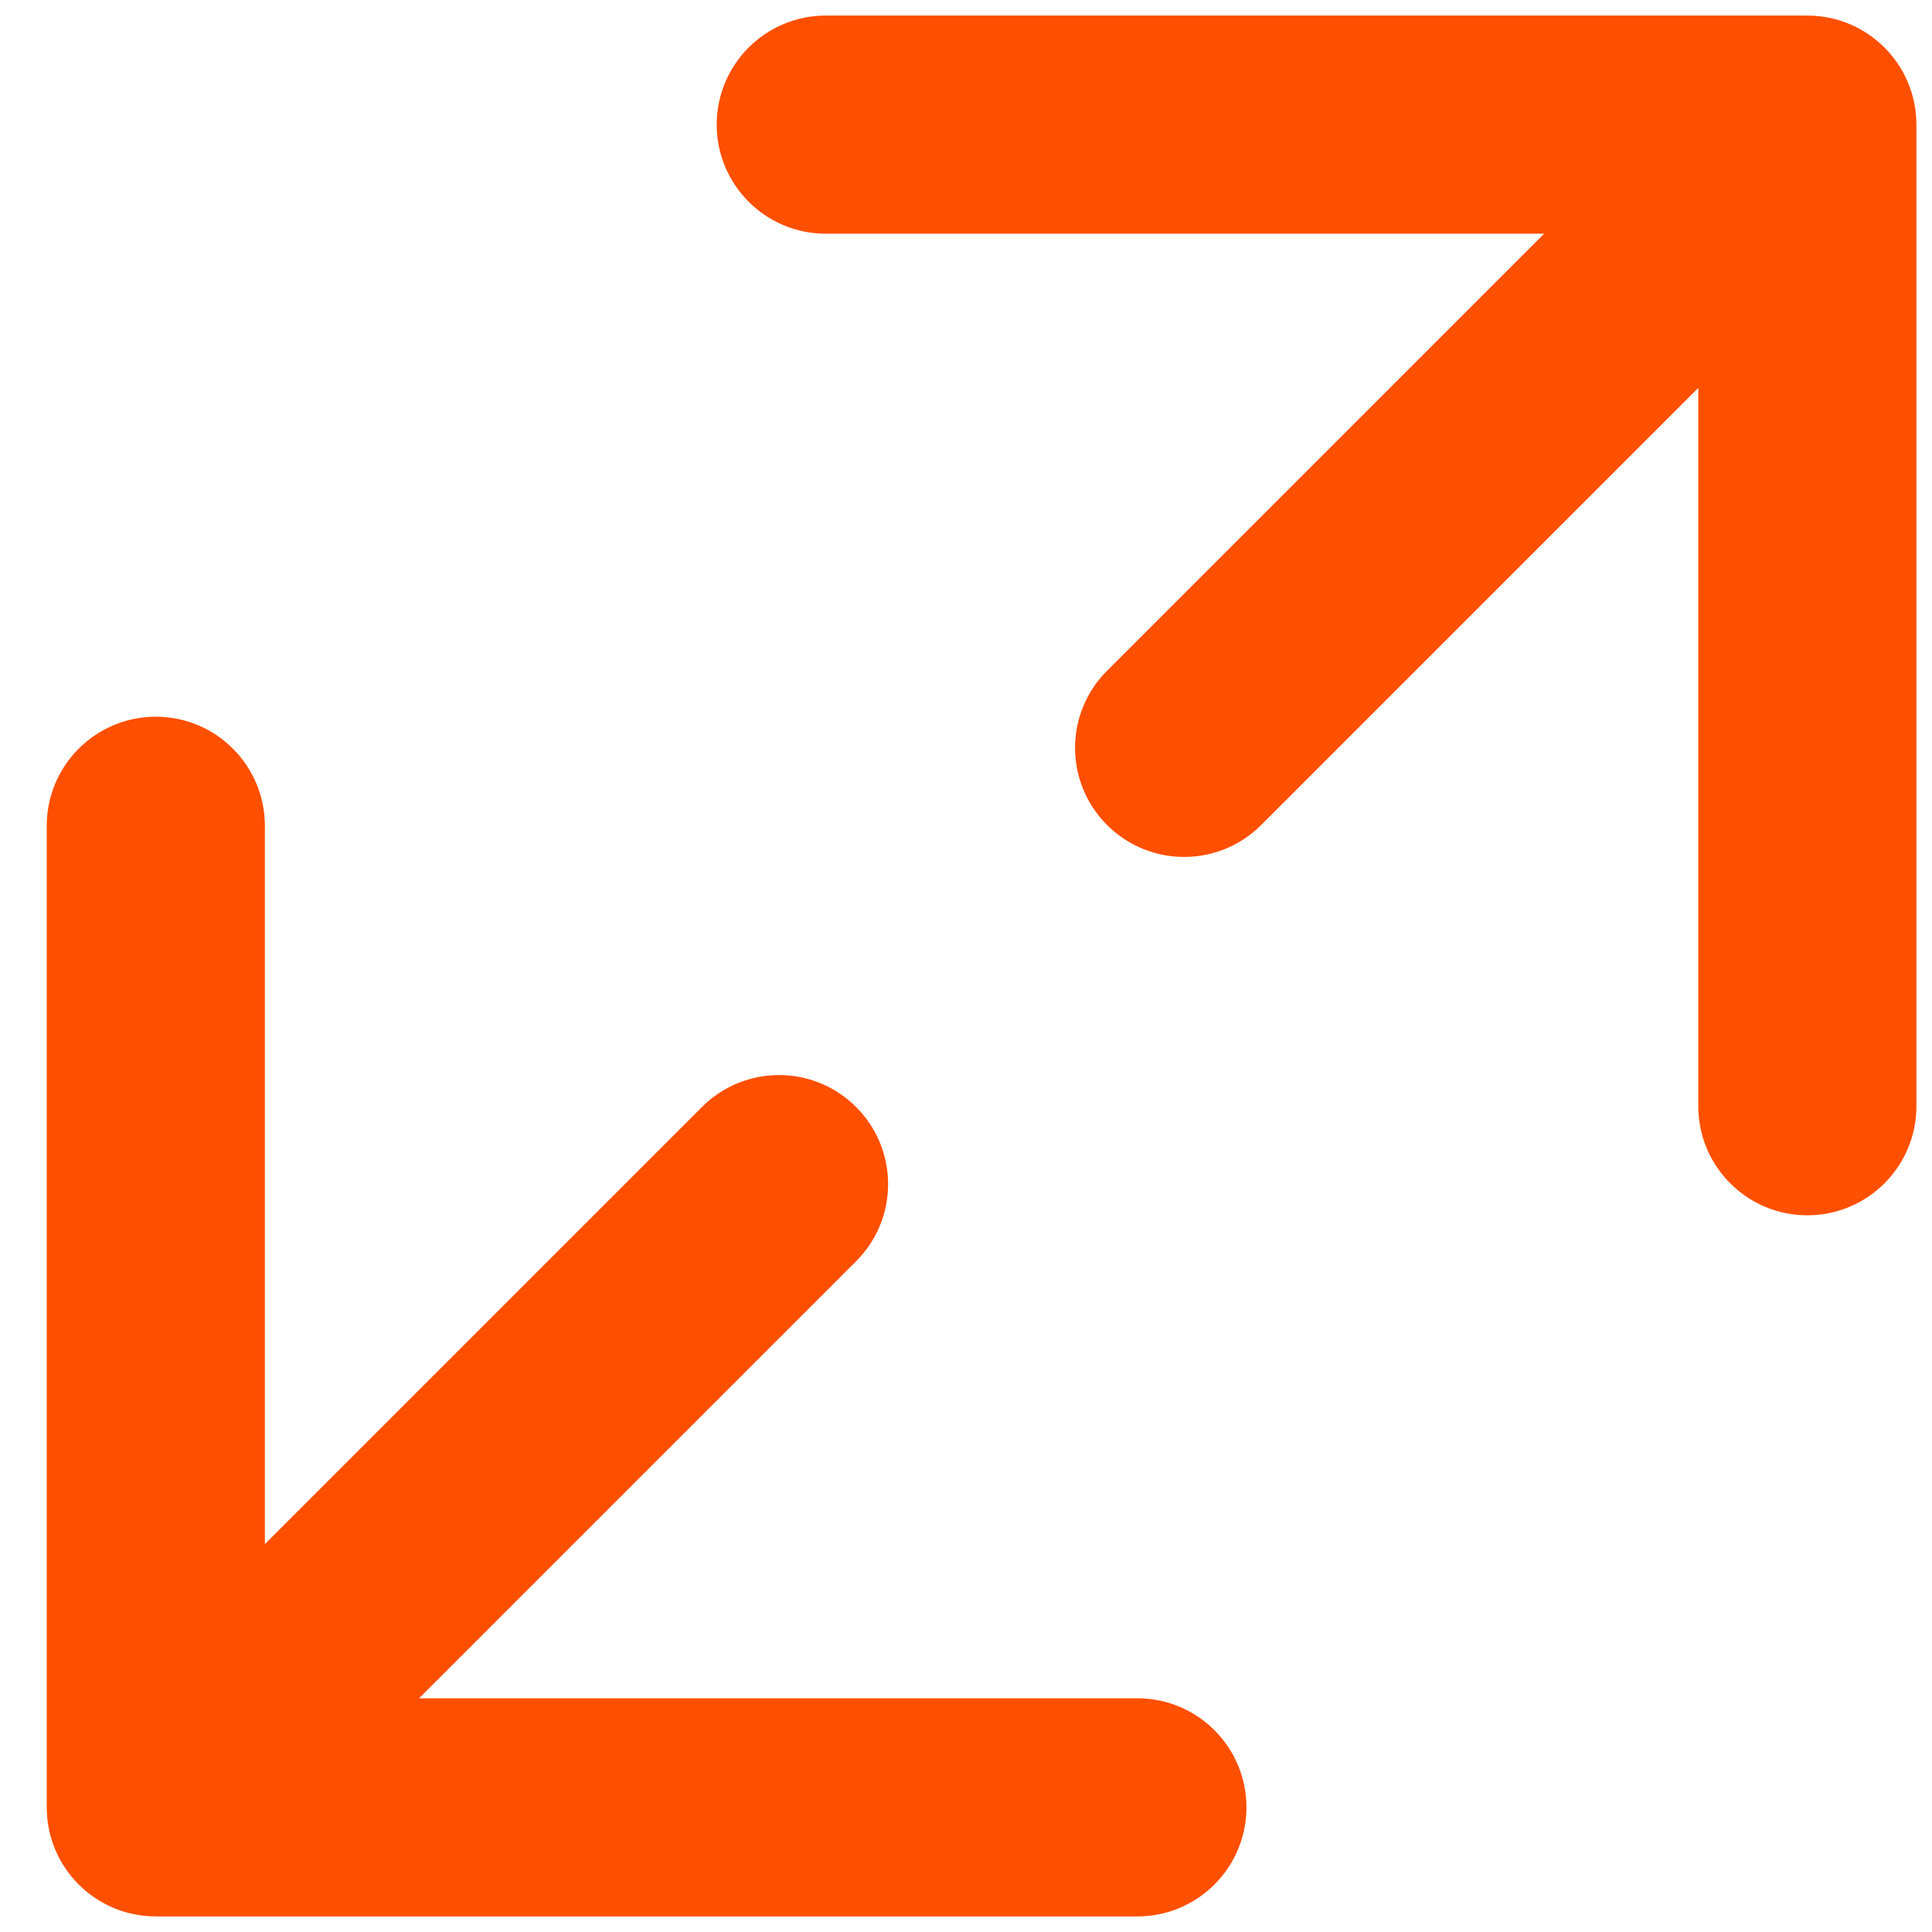
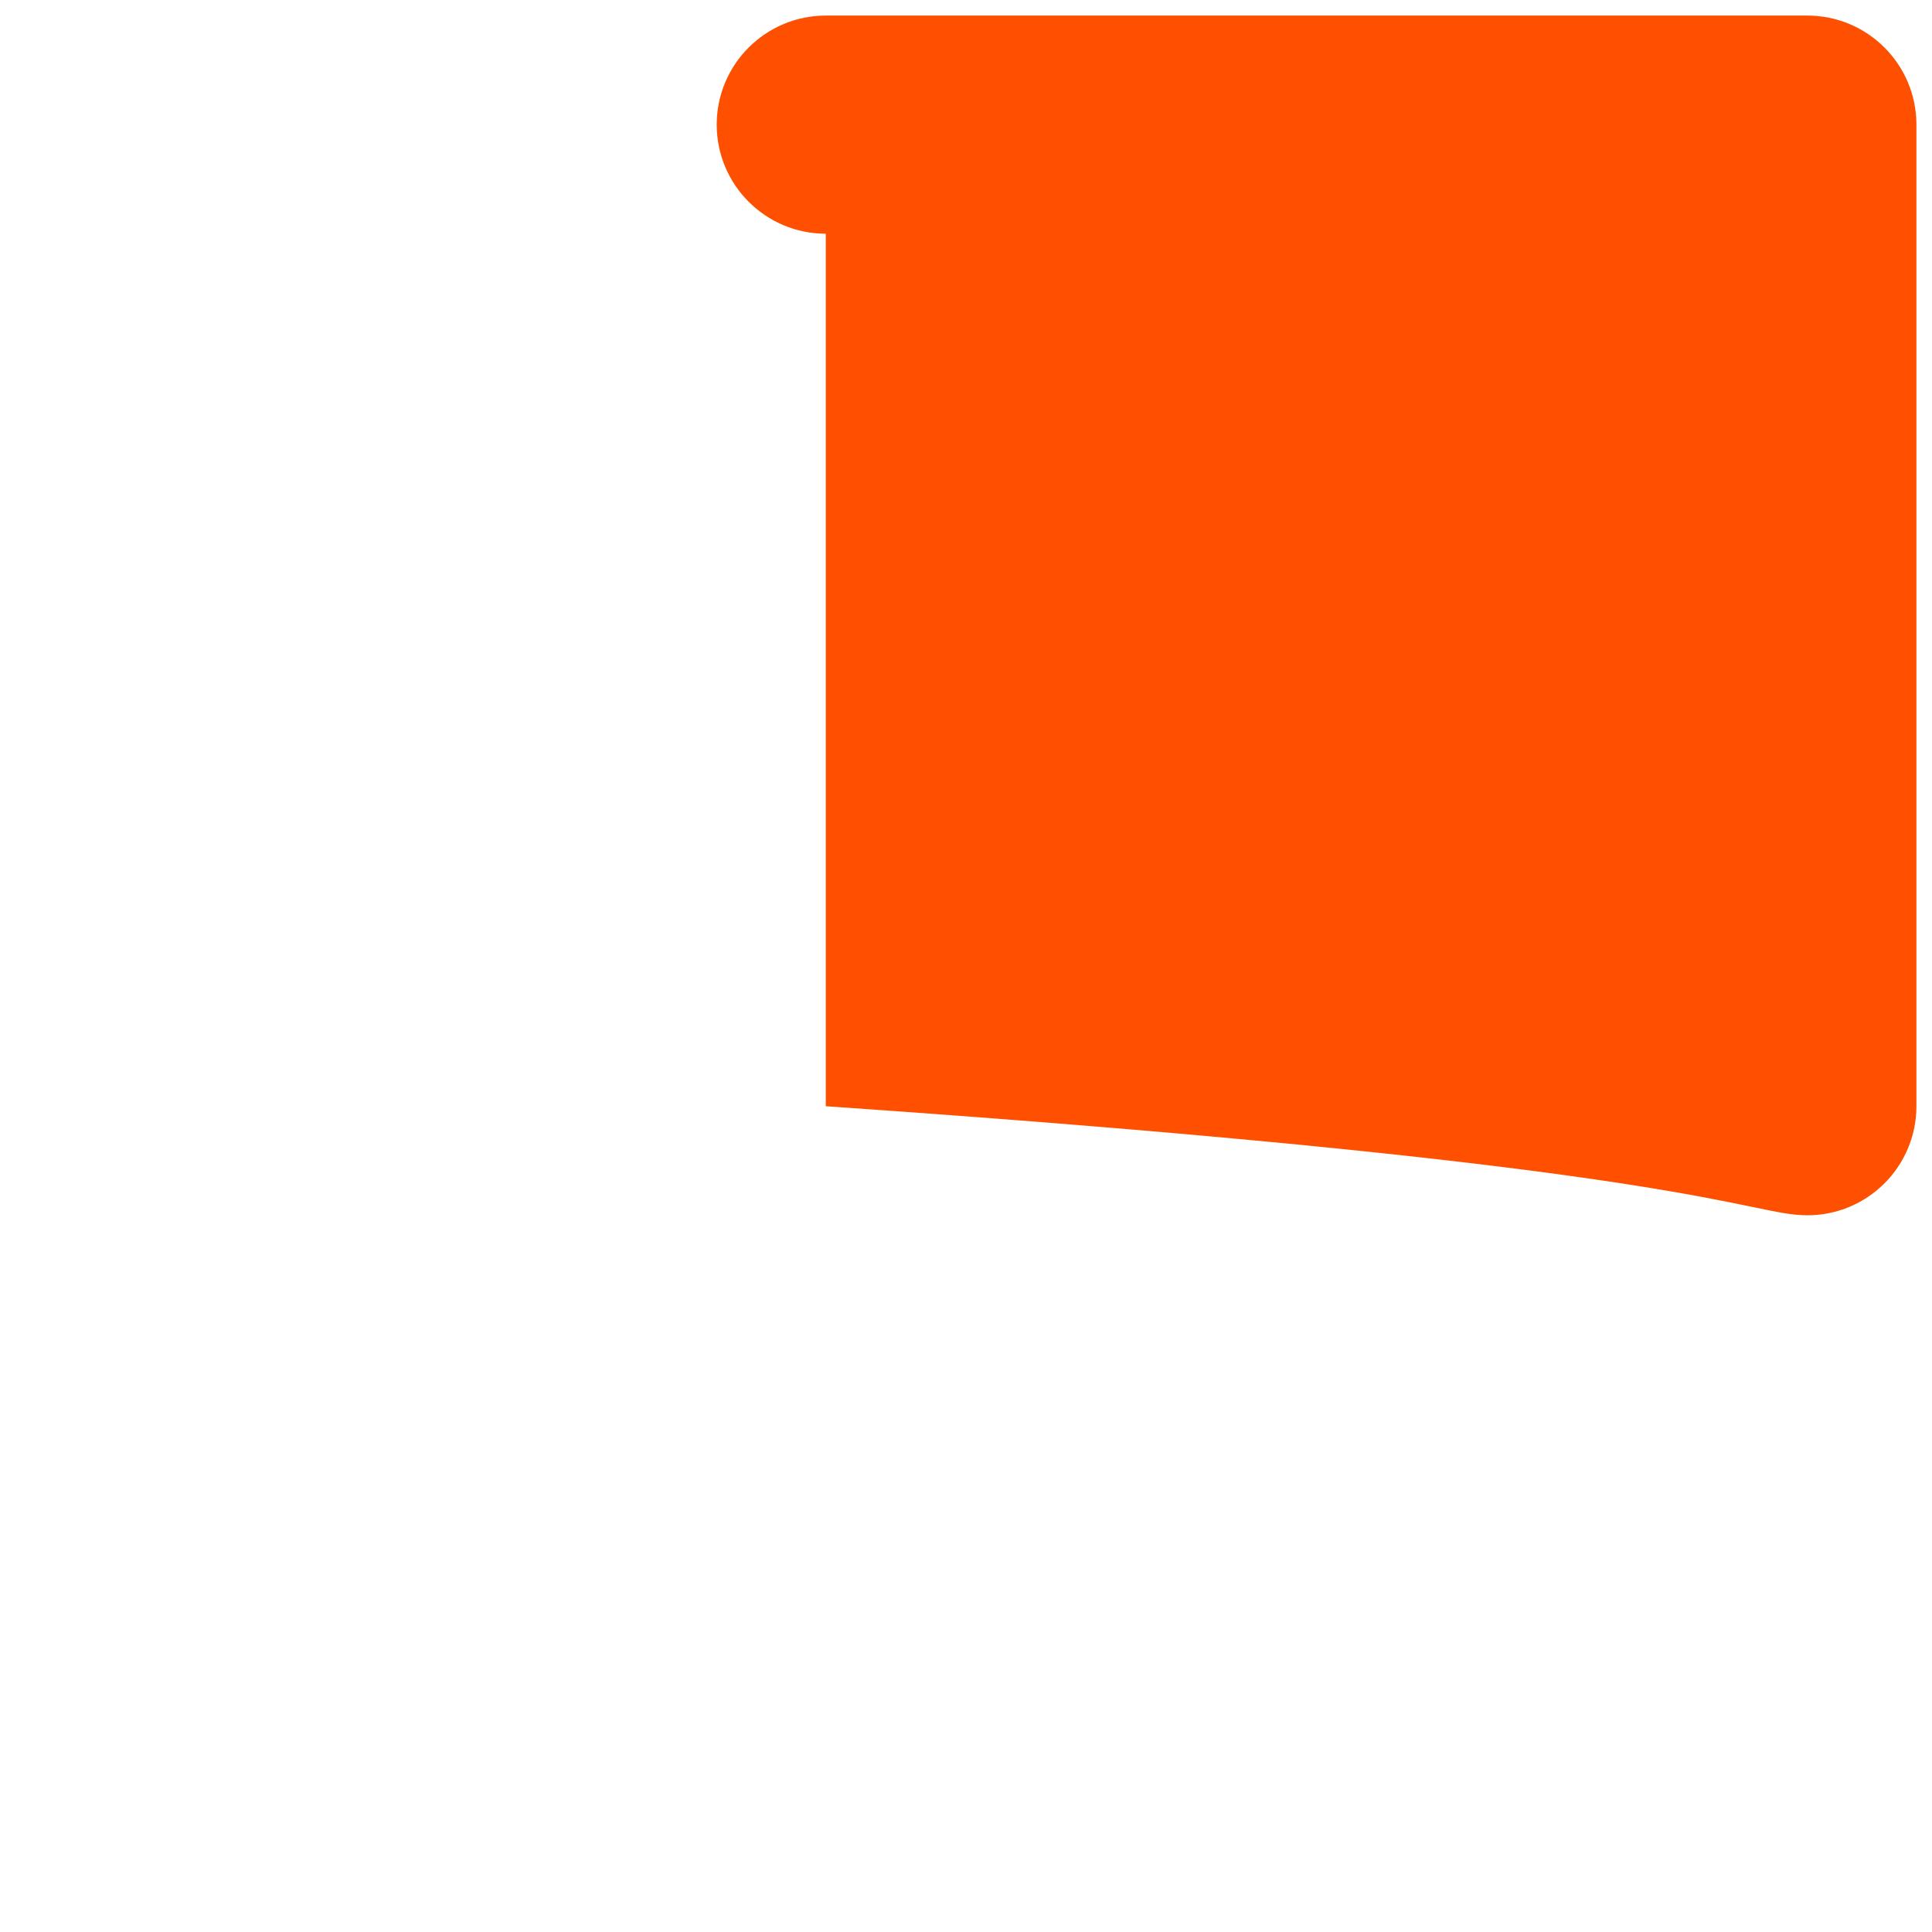
<svg xmlns="http://www.w3.org/2000/svg" width="31" height="31" viewBox="0 0 31 31" fill="none">
-   <path d="M17.763 10.763C17.079 11.446 17.079 12.554 17.763 13.237C18.446 13.921 19.554 13.921 20.237 13.237L17.763 10.763ZM30.75 2C30.75 1.034 29.966 0.25 29 0.25H13.25C12.284 0.25 11.5 1.034 11.5 2C11.5 2.966 12.284 3.75 13.25 3.75H27.25V17.75C27.25 18.716 28.034 19.5 29 19.5C29.966 19.5 30.75 18.716 30.75 17.75V2ZM20.237 13.237L30.237 3.237L27.763 0.763L17.763 10.763L20.237 13.237Z" fill="#FF4F00" />
-   <path d="M13.737 20.237C14.421 19.554 14.421 18.446 13.737 17.763C13.054 17.079 11.946 17.079 11.263 17.763L13.737 20.237ZM0.75 29C0.75 29.966 1.534 30.75 2.5 30.75L18.25 30.75C19.216 30.75 20 29.966 20 29C20 28.034 19.216 27.25 18.25 27.25L4.25 27.25L4.25 13.25C4.25 12.284 3.466 11.5 2.5 11.5C1.534 11.5 0.75 12.284 0.75 13.25L0.75 29ZM11.263 17.763L1.263 27.763L3.737 30.237L13.737 20.237L11.263 17.763Z" fill="#FF4F00" />
+   <path d="M17.763 10.763C17.079 11.446 17.079 12.554 17.763 13.237C18.446 13.921 19.554 13.921 20.237 13.237L17.763 10.763ZM30.75 2C30.75 1.034 29.966 0.25 29 0.25H13.25C12.284 0.25 11.5 1.034 11.5 2C11.5 2.966 12.284 3.75 13.25 3.75V17.75C27.25 18.716 28.034 19.5 29 19.5C29.966 19.5 30.75 18.716 30.75 17.75V2ZM20.237 13.237L30.237 3.237L27.763 0.763L17.763 10.763L20.237 13.237Z" fill="#FF4F00" />
</svg>